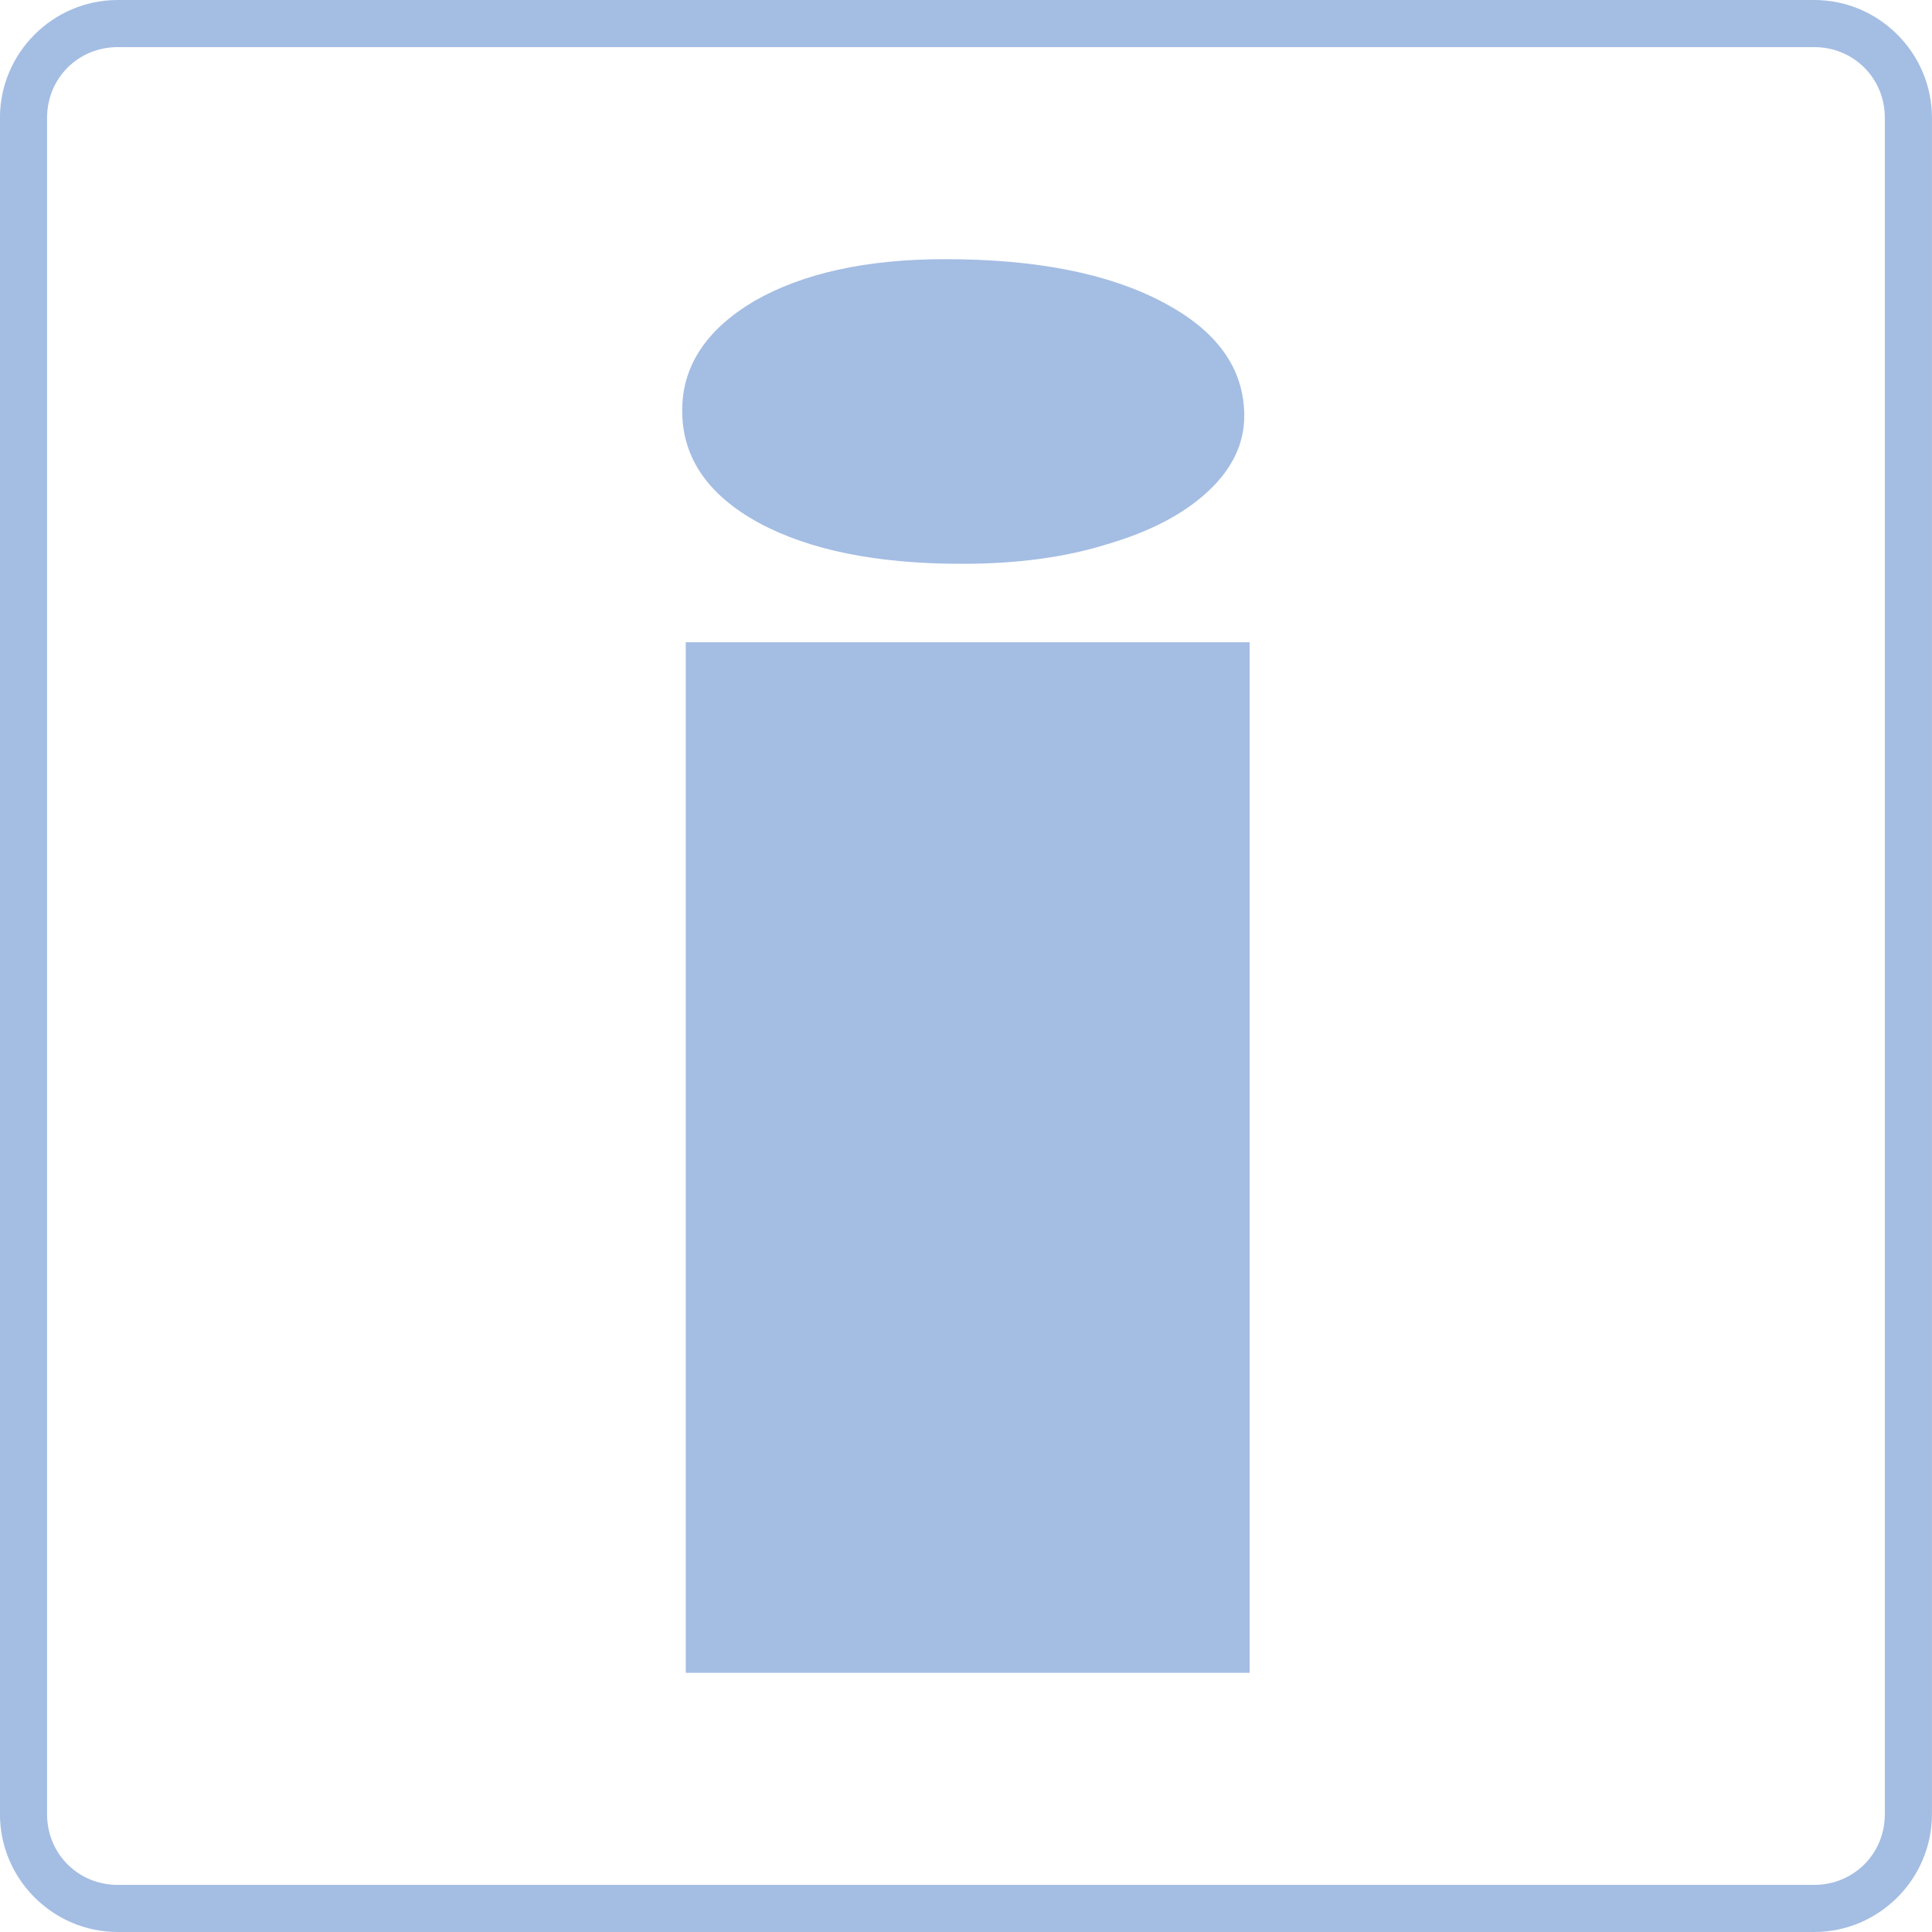
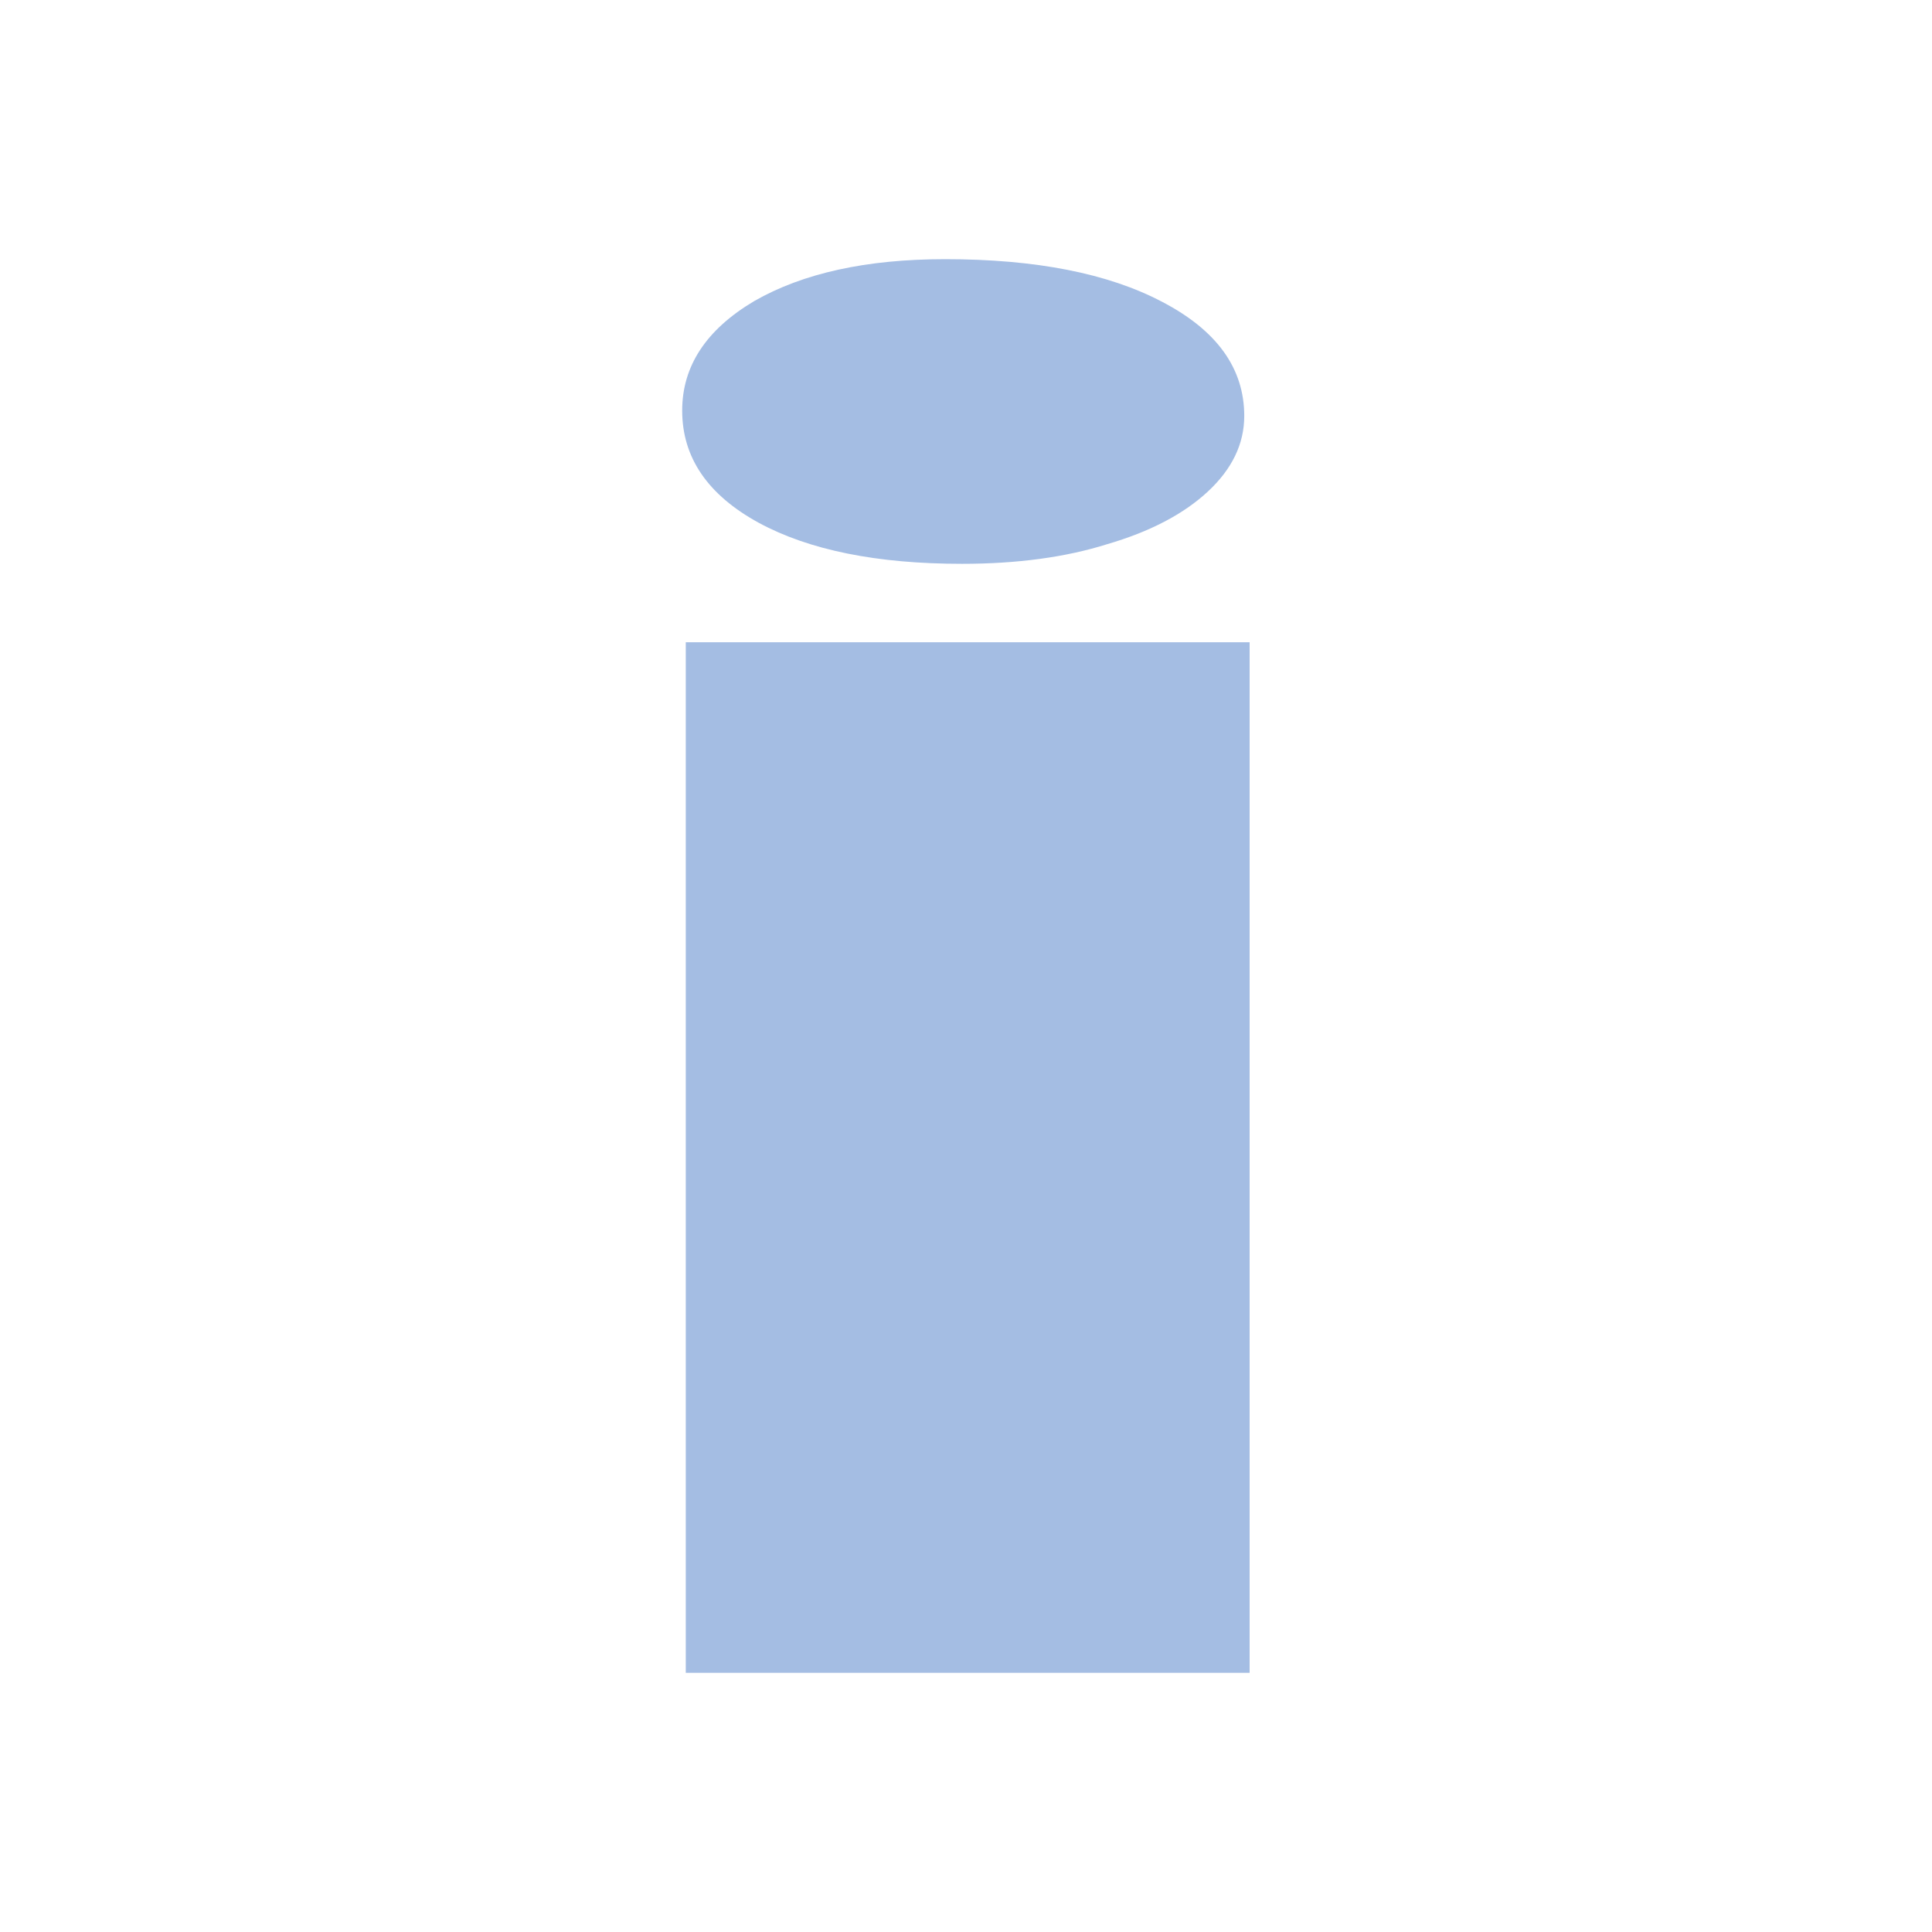
<svg xmlns="http://www.w3.org/2000/svg" width="41mm" height="41mm" viewBox="0 0 41 41" version="1.1" id="svg5" xml:space="preserve">
  <defs id="defs2">
    <style type="text/css" id="style132">
   
    .fil1 {fill:#373F47}
    .fil0 {fill:#373F47;fill-rule:nonzero}
   
  </style>
  </defs>
  <g id="layer1" transform="translate(-15.032,-143.609)">
    <g id="g384" transform="translate(1.039,107.056)">
-       <path style="color:#000000;fill:#a4bde3;stroke-linecap:round;-inkscape-stroke:none;paint-order:fill markers stroke" d="m 16.492,36.553 c -1.376,0 -2.5,1.124 -2.5,2.5 v 36 c 0,1.376 1.124,2.5 2.5,2.5 h 36 c 1.376,0 2.5,-1.124 2.5,-2.5 v -36 c 0,-1.376 -1.124,-2.5 -2.5,-2.5 z m 0,1 h 36 c 0.84,0 1.5,0.66 1.5,1.5 v 36 c 0,0.84 -0.66,1.5 -1.5,1.5 h -36 c -0.84,0 -1.5,-0.66 -1.5,-1.5 v -36 c 0,-0.84 0.66,-1.5 1.5,-1.5 z" id="rect378" />
      <g aria-label="i" id="text382" style="font-size:38.715px;font-family:'Baskerville Old Face';-inkscape-font-specification:'Baskerville Old Face';fill:#a4bde3;stroke-width:1.452">
        <path d="m 34.047,42.053 q 2.892,0 4.612,0.907 1.739,0.907 1.739,2.42 0,0.888 -0.775,1.607 -0.775,0.718 -2.136,1.115 -1.323,0.416 -3.081,0.416 -2.703,0 -4.31,-0.87 -1.626,-0.888 -1.626,-2.382 0,-1.418 1.531,-2.325 1.55,-0.888 4.045,-0.888 z M 28.546,72.053 V 50.182 H 40.512 v 21.871 z" style="-inkscape-font-specification:Braggadocio" id="path676" />
      </g>
    </g>
  </g>
  <style type="text/css" id="style198">.st0{fill:#ECC19C;stroke:#000;}
	.st1{fill:none;stroke:#000;}
	.st2{fill:none;stroke:#000;stroke-linecap:round;}
	.st3{fill:#F2F2F2;stroke:#000;}
	.st4{fill:#42210B;stroke:#000;}
	.st5{fill:#9E005D;}</style>
</svg>